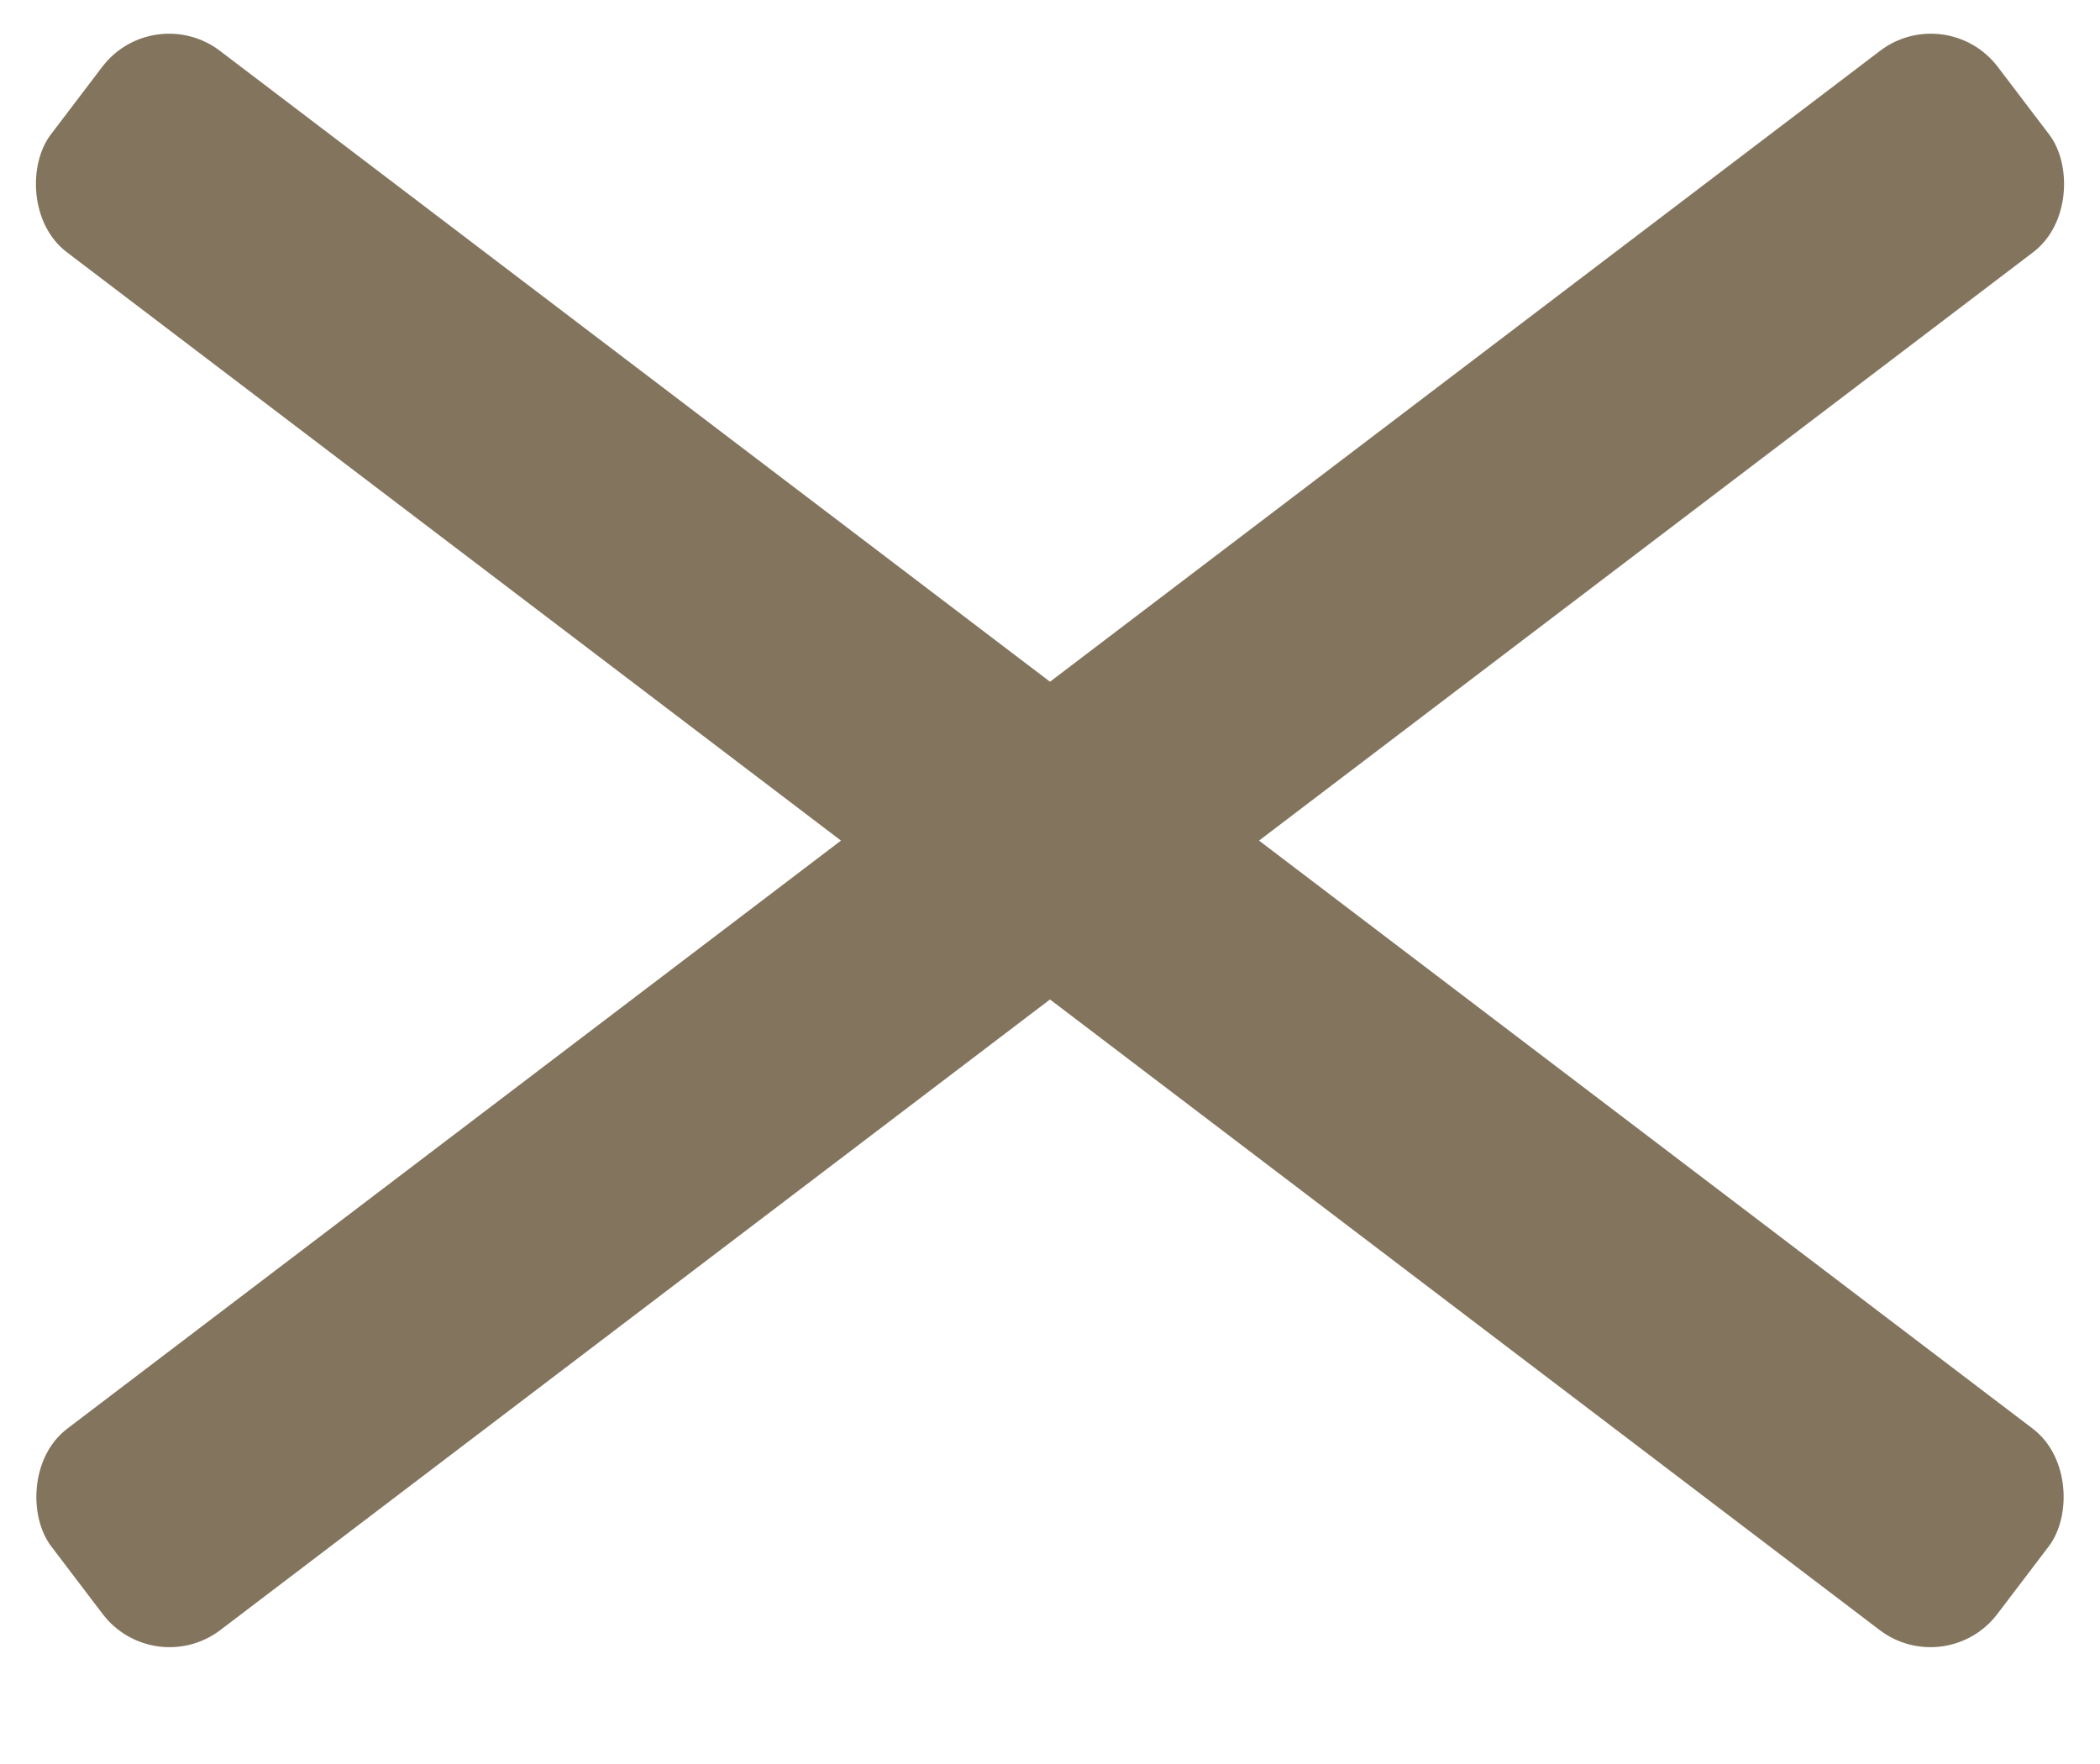
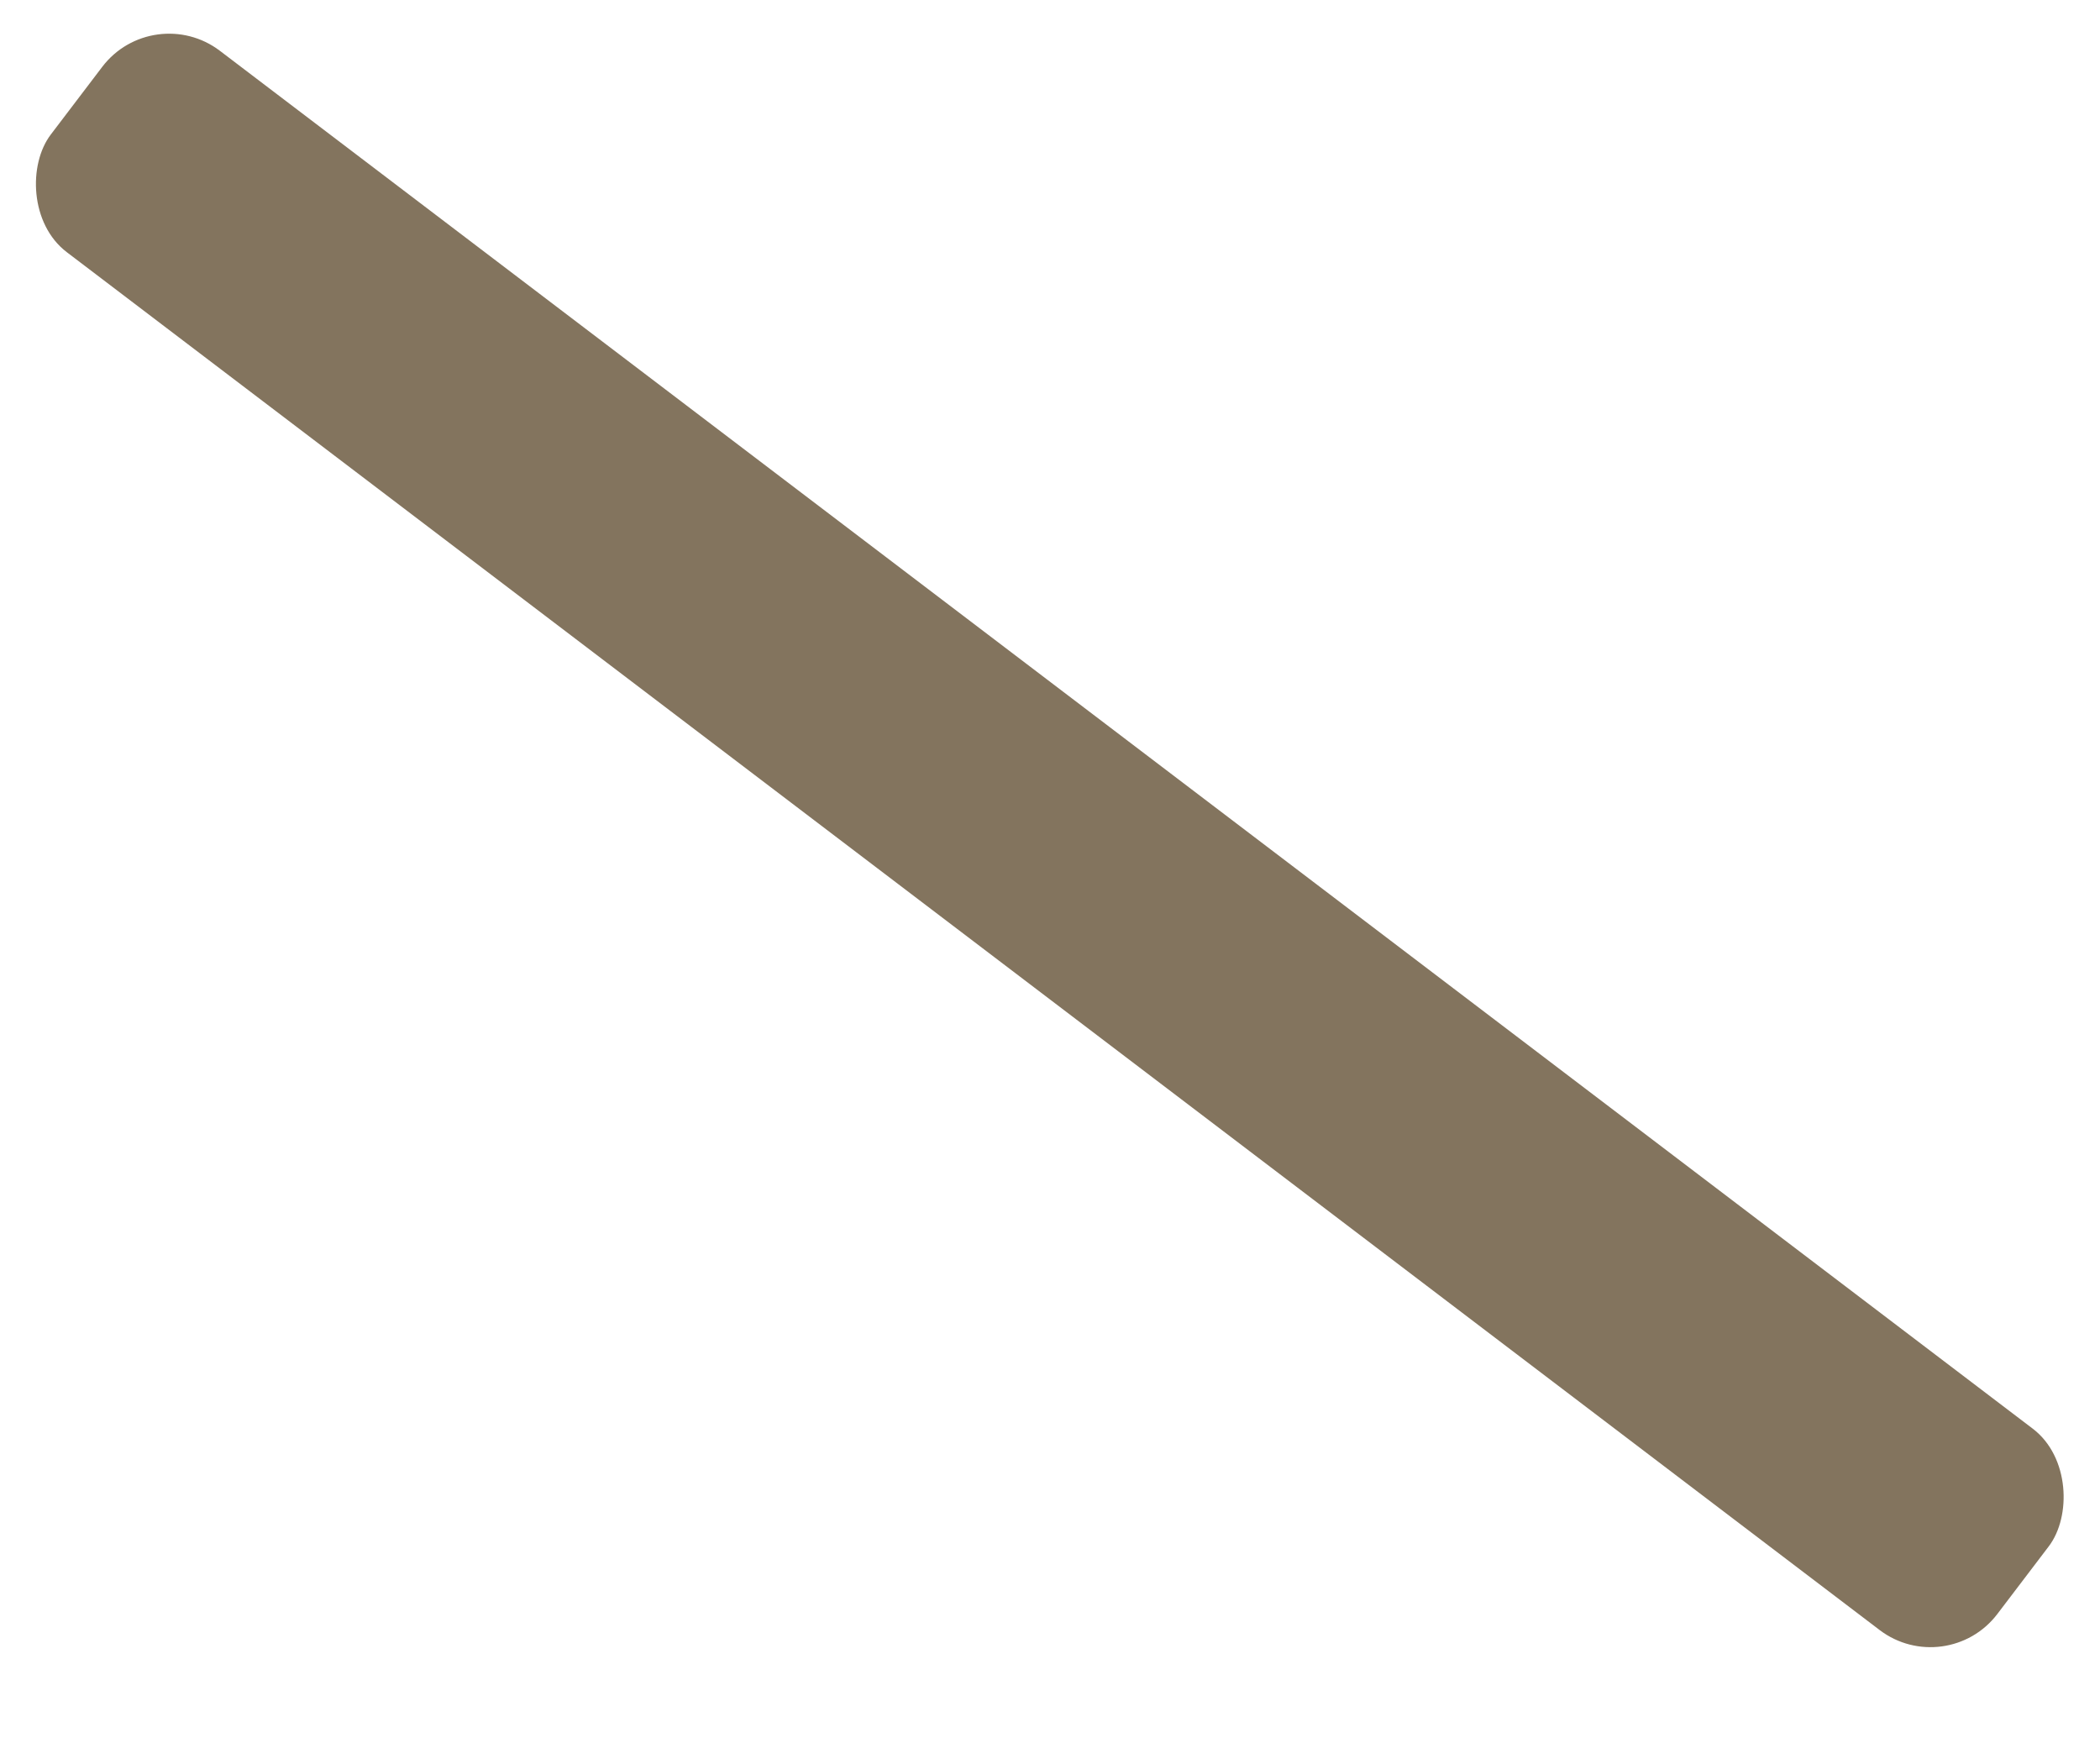
<svg xmlns="http://www.w3.org/2000/svg" width="25" height="21" viewBox="0 0 25 21" fill="none">
  <rect width="29.112" height="3.012" rx="1" transform="matrix(0.796 0.605 -0.605 0.796 1.822 0)" fill="#83745E" />
-   <rect width="29.112" height="3.012" rx="1" transform="matrix(-0.796 0.605 0.605 0.796 23.178 0)" fill="#83745E" />
</svg>